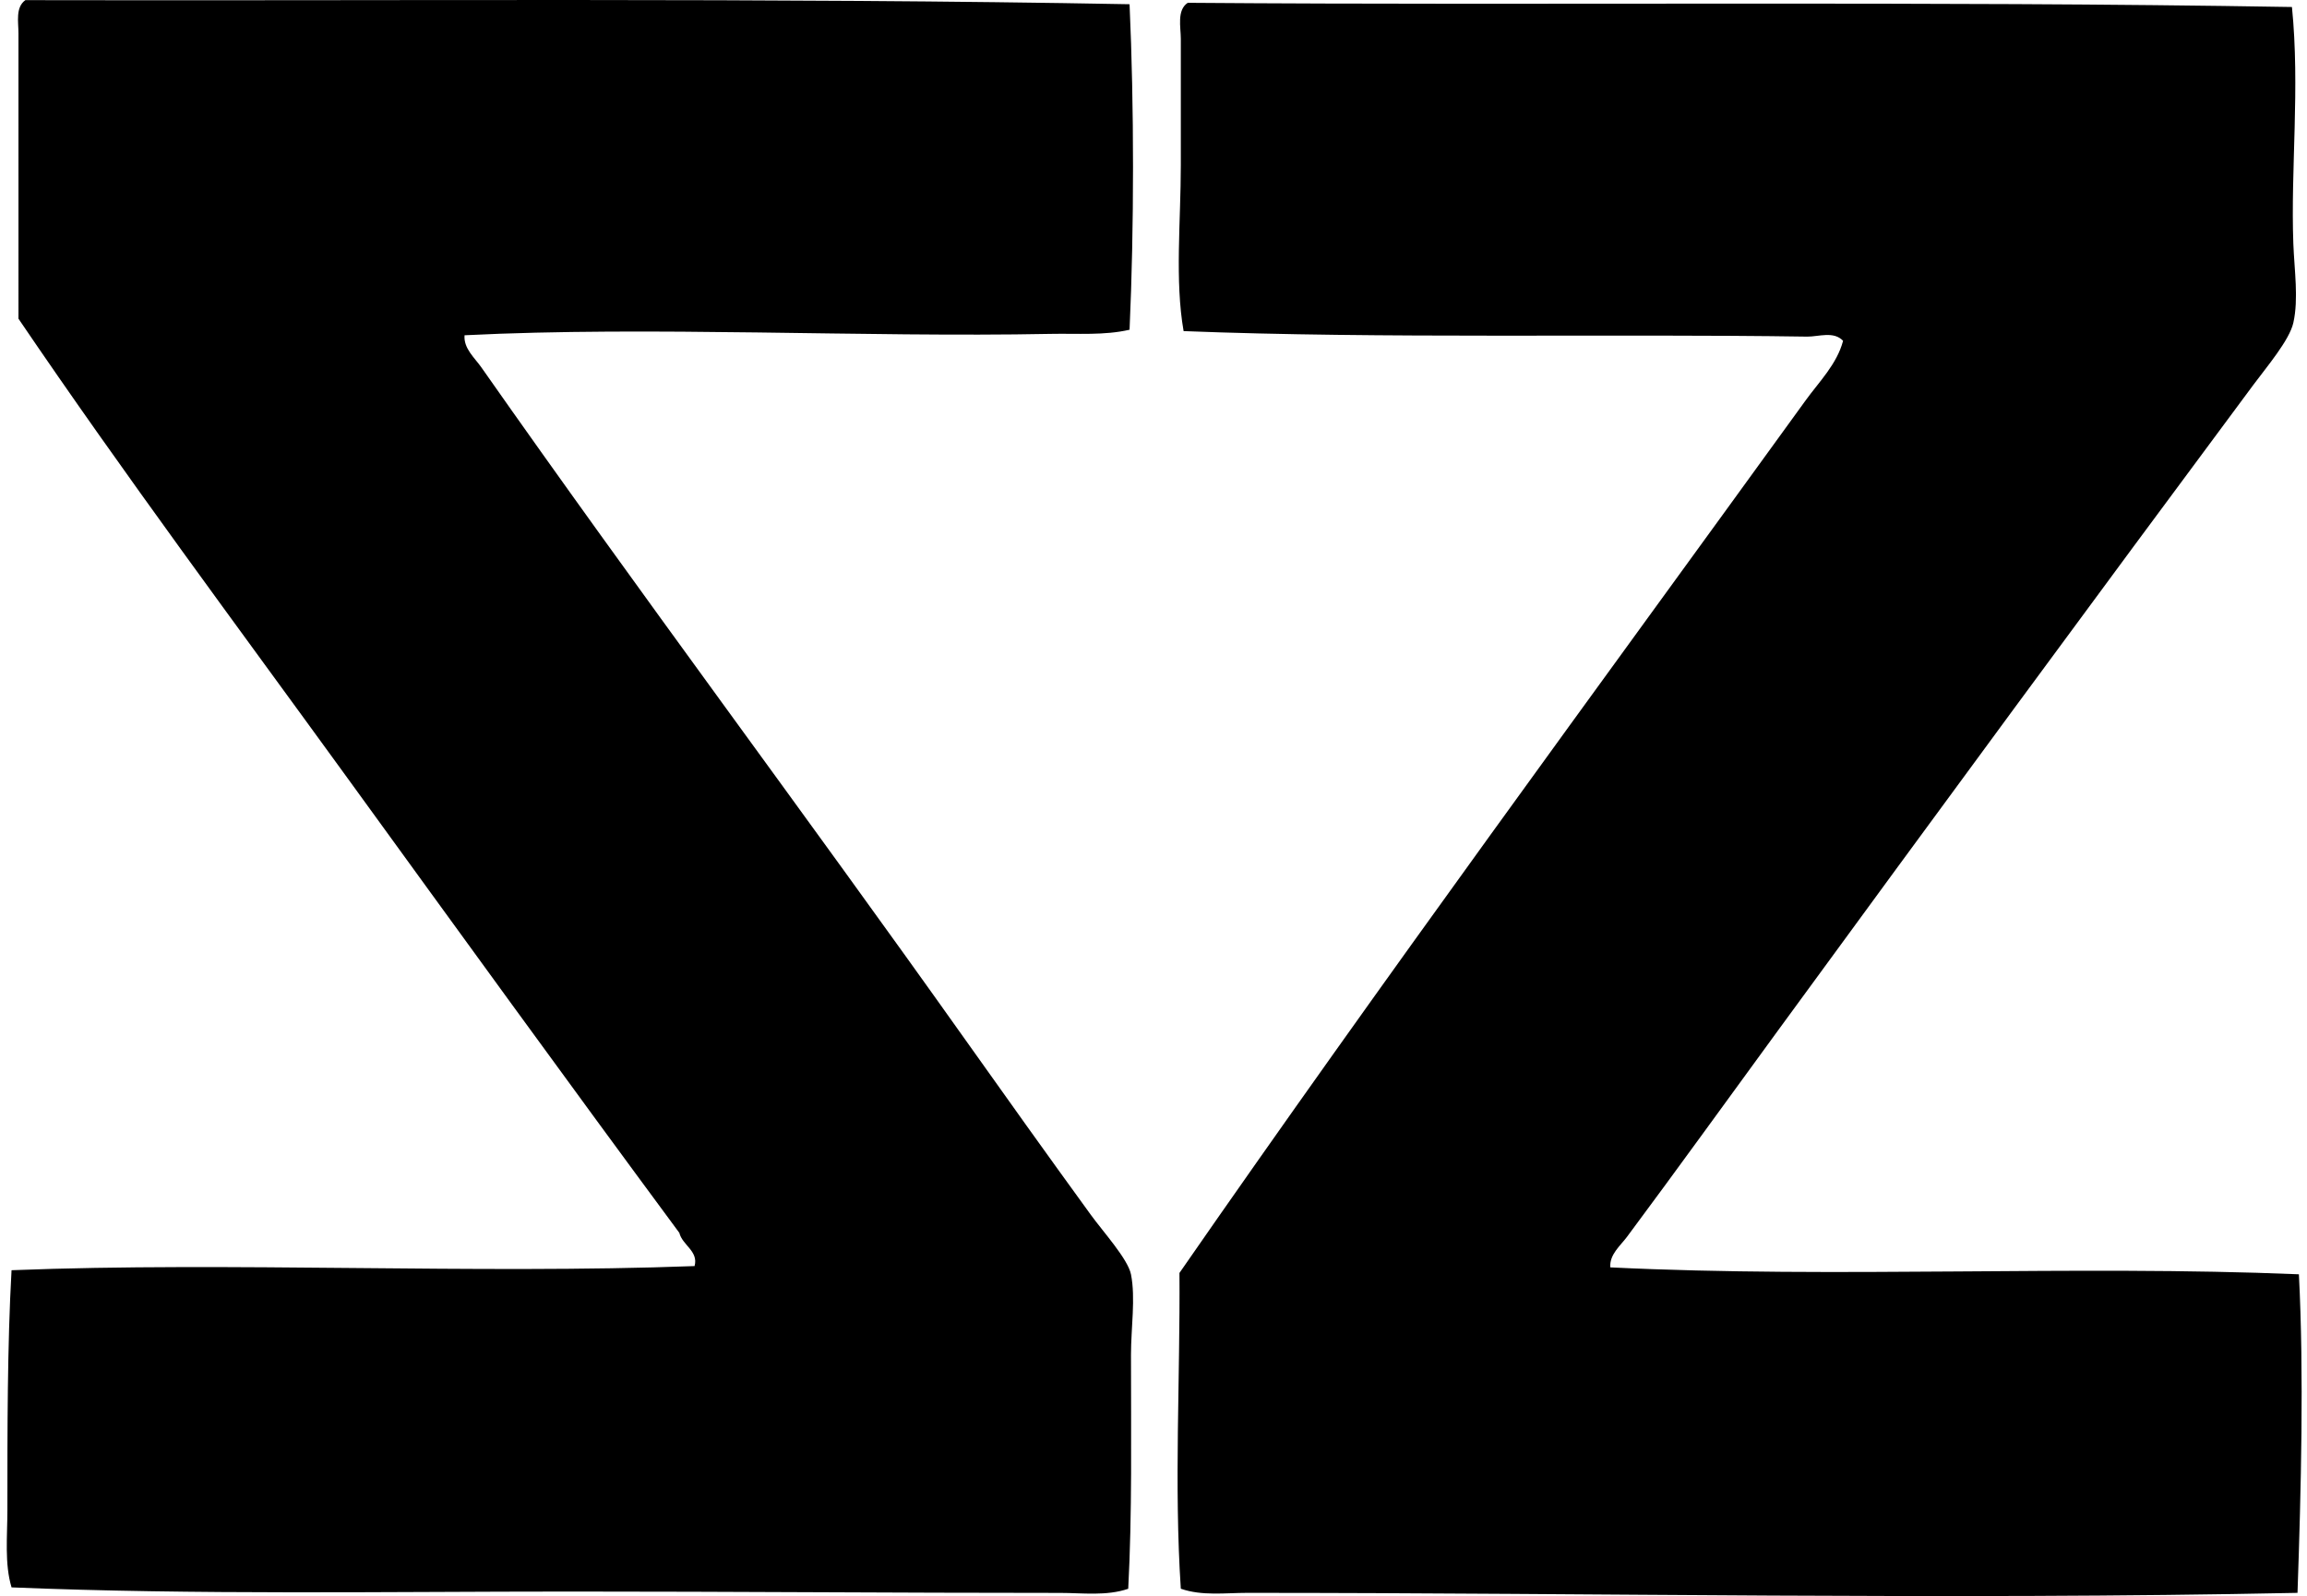
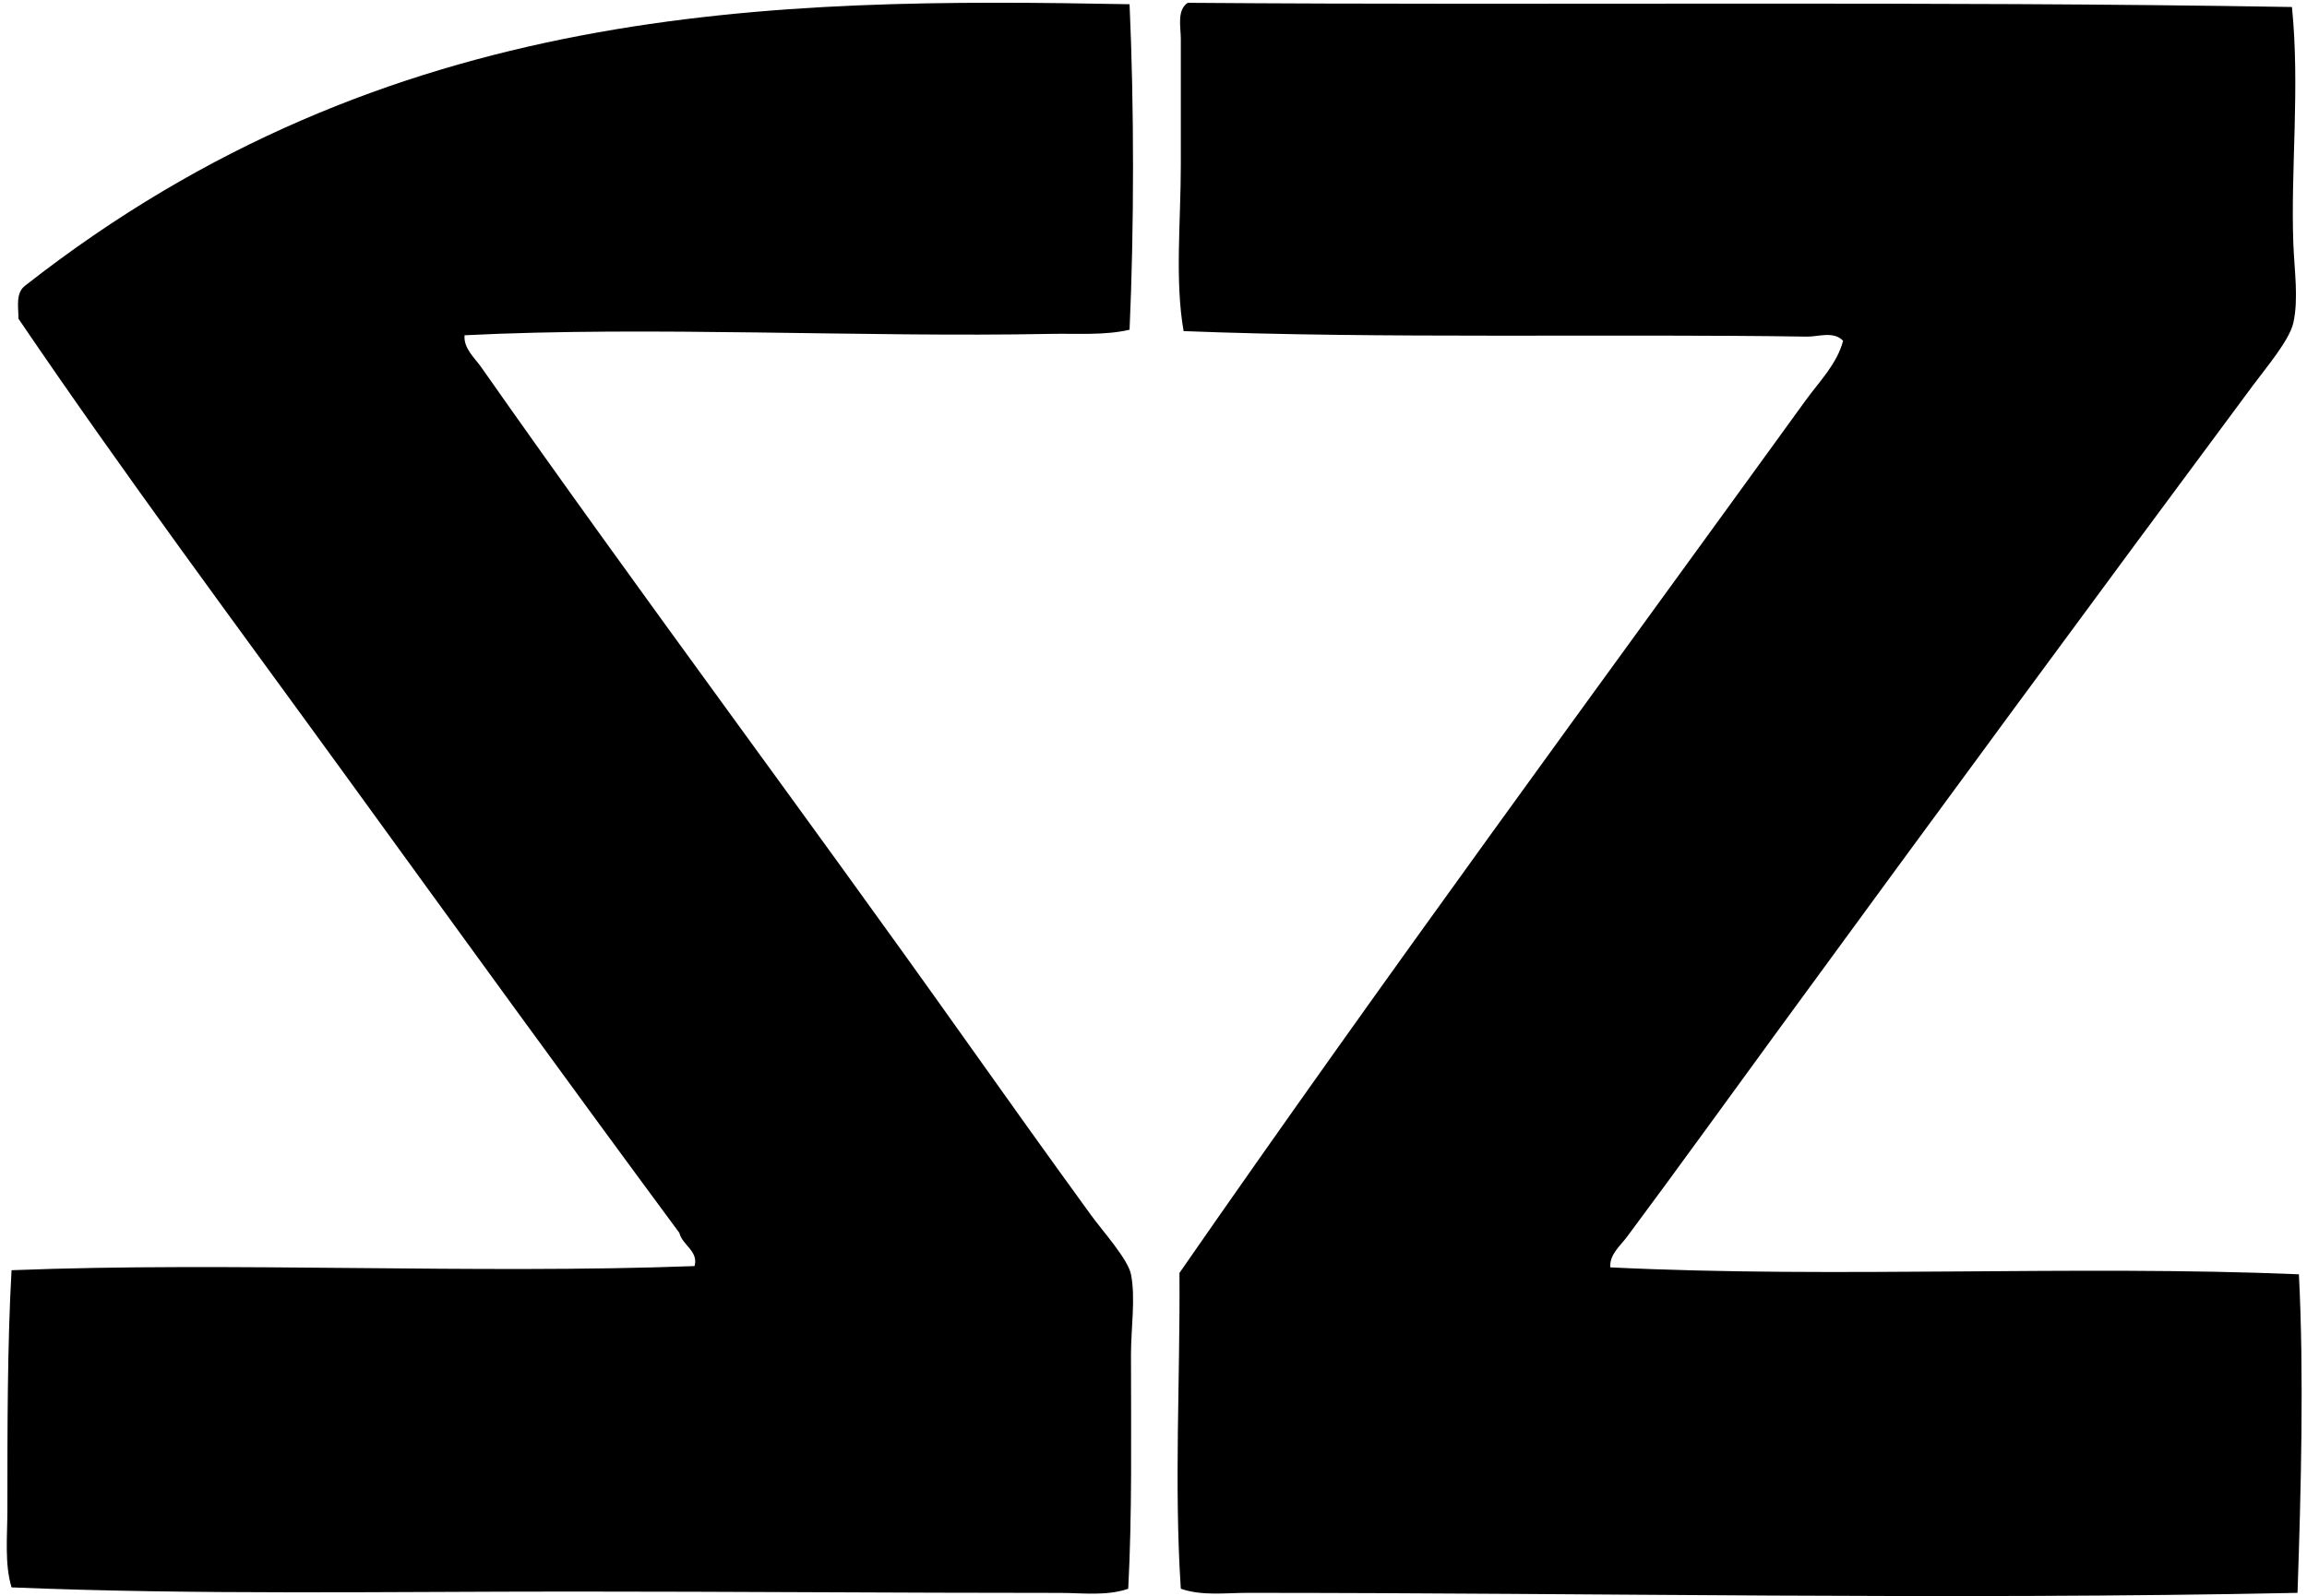
<svg xmlns="http://www.w3.org/2000/svg" width="289" height="200" fill="none" viewBox="0 0 289 200">
-   <path fill="#000" fill-rule="evenodd" d="M141.501.53c.577 12.79.577 27.997 0 40.787-3.157.734-6.52.454-9.892.52-23.56.463-50.025-.998-73.414.173-.144 1.635 1.28 2.847 2.082 3.99 19.832 28.295 40.334 55.651 60.573 84.177 4.884 6.885 10.404 14.624 15.794 22.041 1.553 2.141 4.649 5.544 5.035 7.466.59 2.962 0 6.721 0 10.066 0 10.015.153 19.925-.345 29.332-2.724.932-5.738.519-8.507.519-20.849 0-41.146-.174-61.265-.171-23.215 0-46.966.43-70.116-.522-.891-2.973-.52-6.349-.52-9.718 0-9.896-.01-20.604.52-30.025 27.461-1.079 58.05.515 85.562-.519.522-1.871-1.532-2.618-1.908-4.165-14.012-18.955-27.813-38.022-41.655-57.1-13.8-19.024-27.874-37.904-41.132-57.446V4.182c0-1.434-.396-3.26.867-4.165C48.62.123 96.965-.3 141.5.53Zm145.613.347c1.018 10.087-.174 20.375.175 29.677.126 3.304.672 6.899 0 9.893-.489 2.18-3.329 5.516-5.032 7.81-20.082 27.041-39.781 53.841-59.531 80.875-6.326 8.657-12.473 17.198-18.918 25.861-.816 1.096-2.215 2.219-2.082 3.816 28.482 1.39 58.149-.31 86.259.867.642 12.456.27 27.114-.174 39.918-44.082.908-87.611 0-131.556 0-2.752 0-5.677.409-8.333-.519-.856-12.951-.071-26.485-.17-39.569 25.55-36.873 52.148-73.001 78.445-109.341 1.7-2.349 3.919-4.54 4.687-7.462-1.191-1.253-3.072-.502-4.513-.523-24.594-.375-53.356.29-78.1-.692-1.113-6.377-.349-13.716-.349-20.83V4.864c0-1.454-.522-3.59.867-4.512 45.584.351 92.284-.253 138.325.525Z" clip-rule="evenodd" />
+   <path fill="#000" fill-rule="evenodd" d="M141.501.53c.577 12.79.577 27.997 0 40.787-3.157.734-6.52.454-9.892.52-23.56.463-50.025-.998-73.414.173-.144 1.635 1.28 2.847 2.082 3.99 19.832 28.295 40.334 55.651 60.573 84.177 4.884 6.885 10.404 14.624 15.794 22.041 1.553 2.141 4.649 5.544 5.035 7.466.59 2.962 0 6.721 0 10.066 0 10.015.153 19.925-.345 29.332-2.724.932-5.738.519-8.507.519-20.849 0-41.146-.174-61.265-.171-23.215 0-46.966.43-70.116-.522-.891-2.973-.52-6.349-.52-9.718 0-9.896-.01-20.604.52-30.025 27.461-1.079 58.05.515 85.562-.519.522-1.871-1.532-2.618-1.908-4.165-14.012-18.955-27.813-38.022-41.655-57.1-13.8-19.024-27.874-37.904-41.132-57.446c0-1.434-.396-3.26.867-4.165C48.62.123 96.965-.3 141.5.53Zm145.613.347c1.018 10.087-.174 20.375.175 29.677.126 3.304.672 6.899 0 9.893-.489 2.18-3.329 5.516-5.032 7.81-20.082 27.041-39.781 53.841-59.531 80.875-6.326 8.657-12.473 17.198-18.918 25.861-.816 1.096-2.215 2.219-2.082 3.816 28.482 1.39 58.149-.31 86.259.867.642 12.456.27 27.114-.174 39.918-44.082.908-87.611 0-131.556 0-2.752 0-5.677.409-8.333-.519-.856-12.951-.071-26.485-.17-39.569 25.55-36.873 52.148-73.001 78.445-109.341 1.7-2.349 3.919-4.54 4.687-7.462-1.191-1.253-3.072-.502-4.513-.523-24.594-.375-53.356.29-78.1-.692-1.113-6.377-.349-13.716-.349-20.83V4.864c0-1.454-.522-3.59.867-4.512 45.584.351 92.284-.253 138.325.525Z" clip-rule="evenodd" />
</svg>